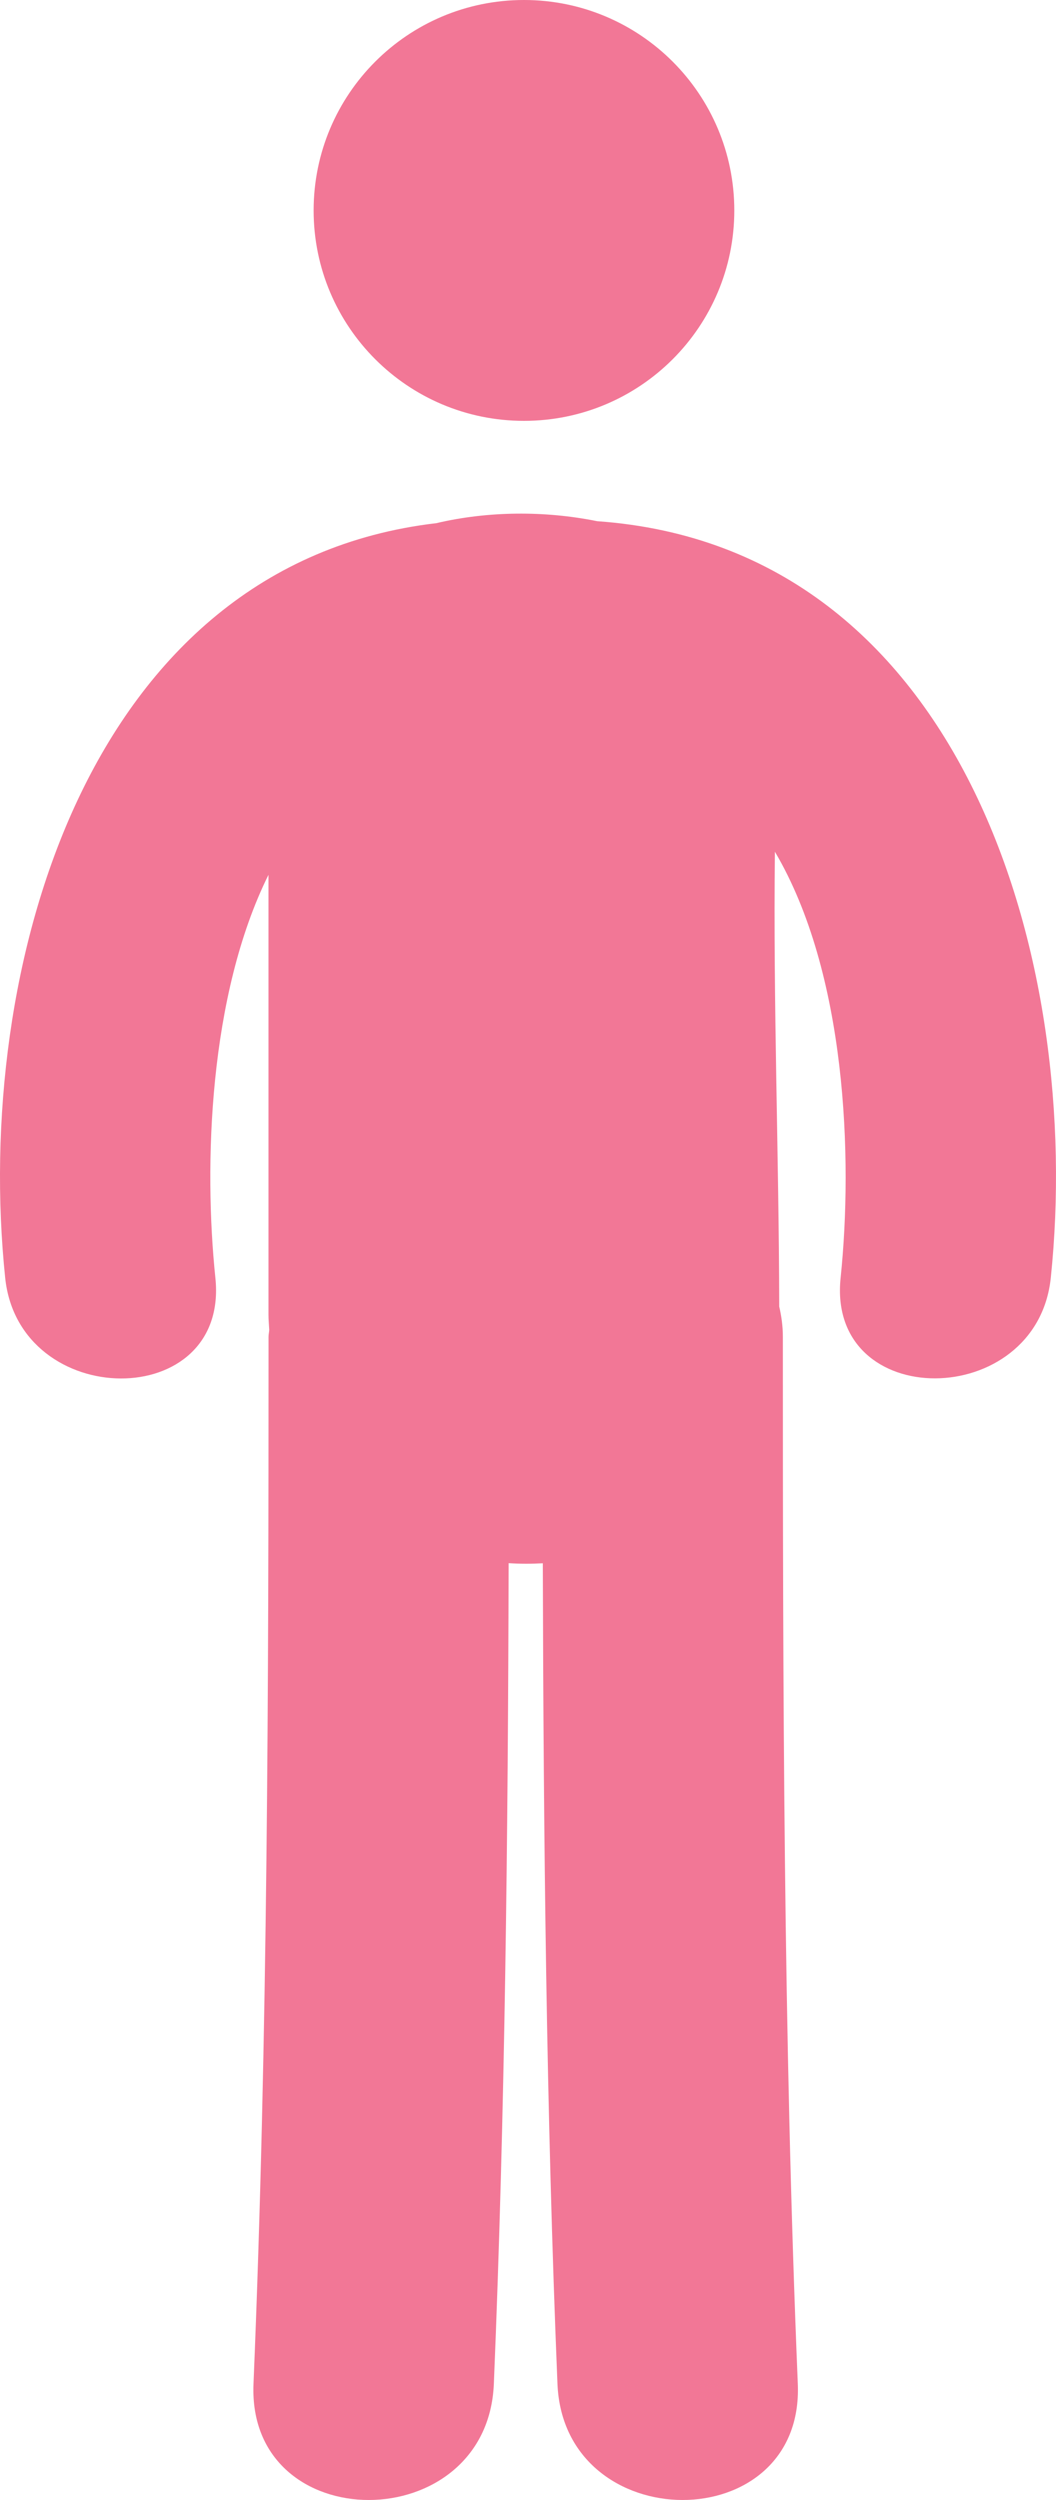
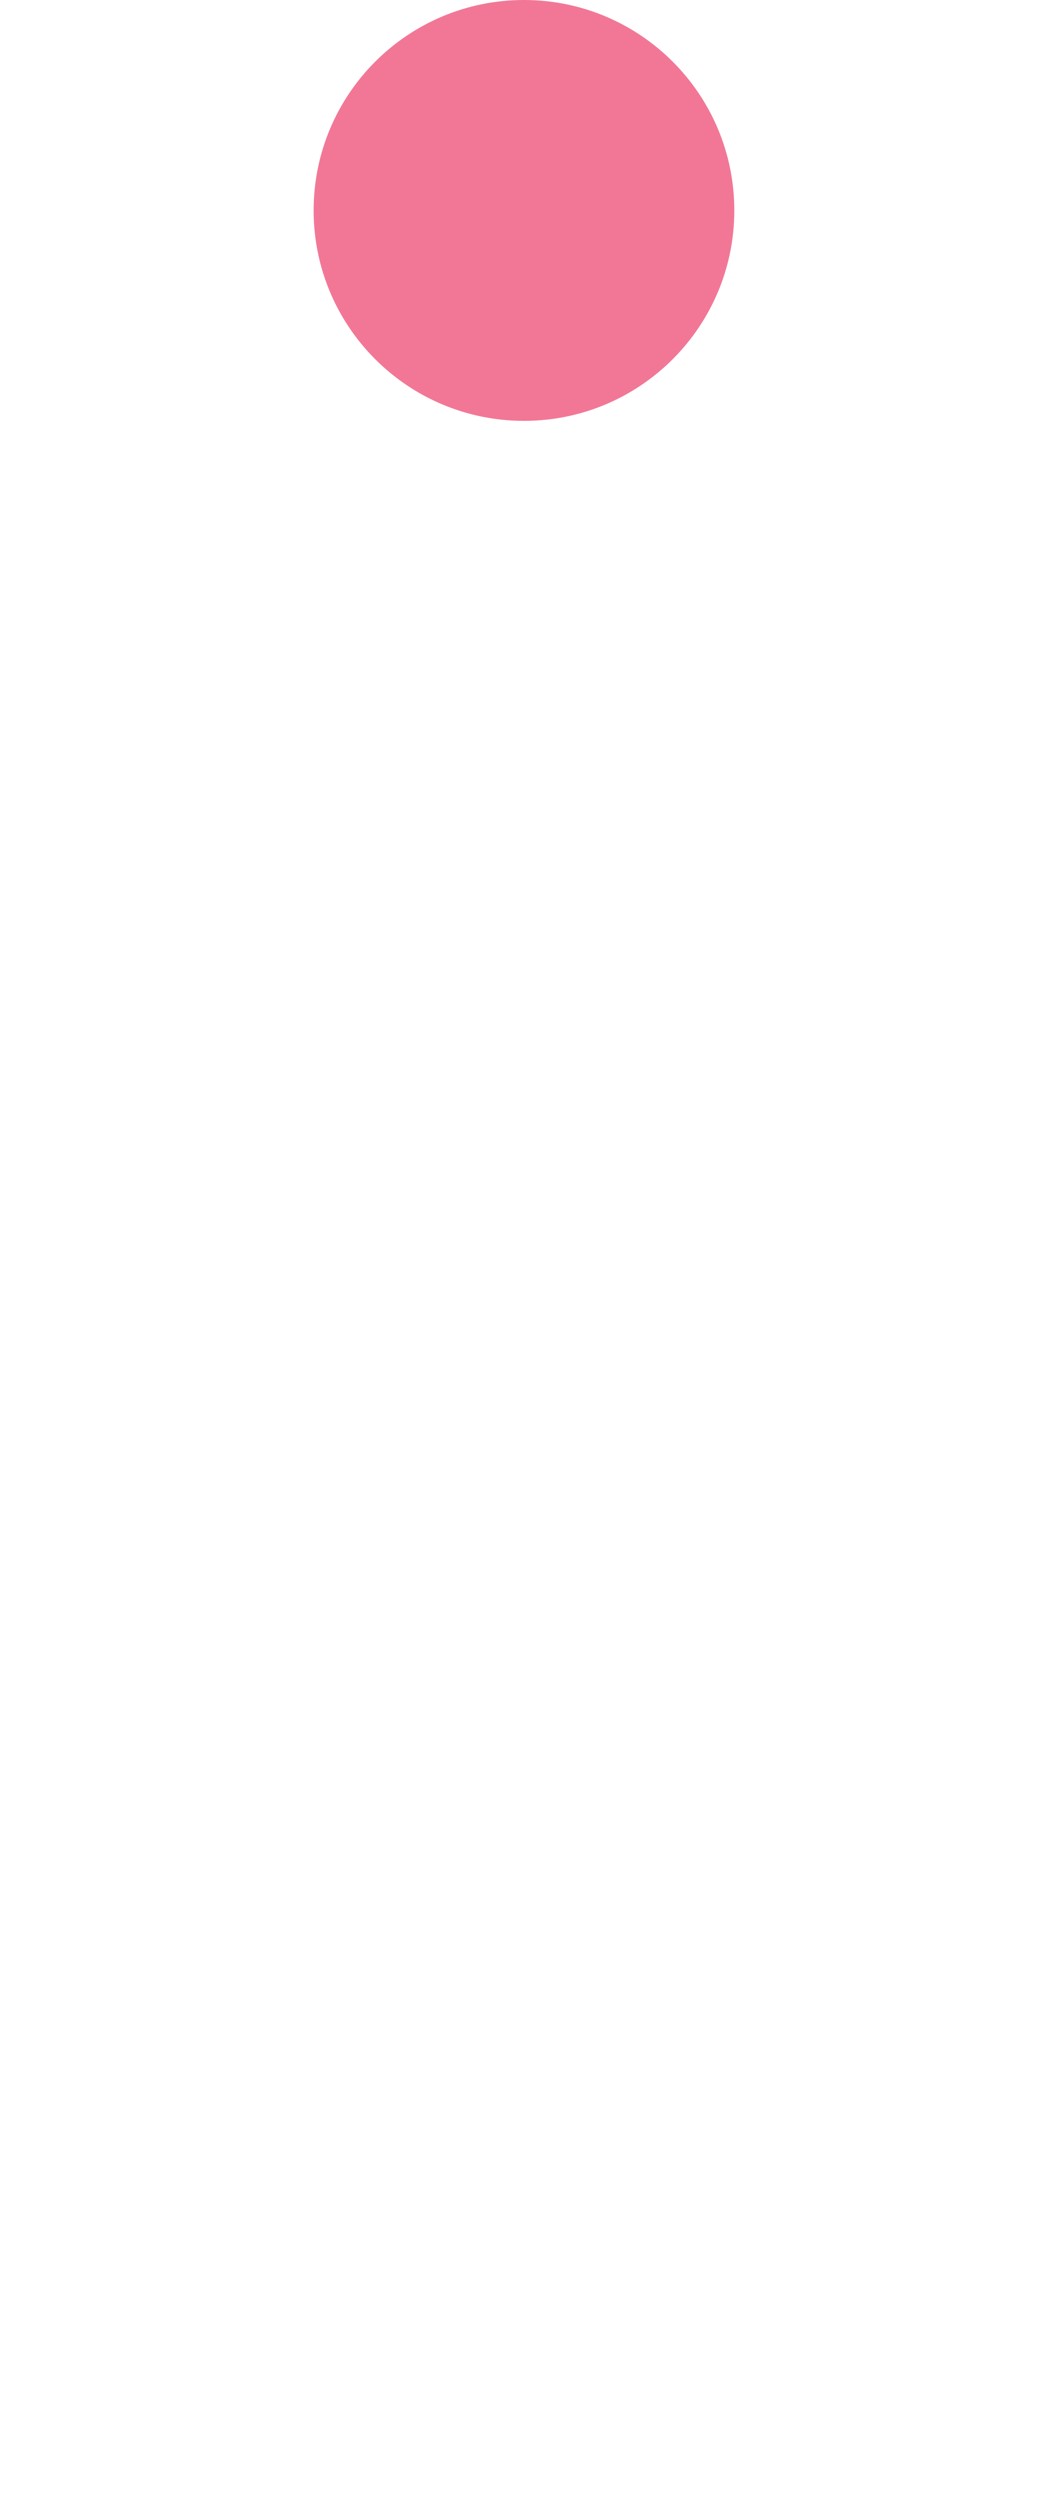
<svg xmlns="http://www.w3.org/2000/svg" version="1.1" id="Layer_1" x="0px" y="0px" width="57.075px" height="135.061px" viewBox="0 0 57.075 135.061" enable-background="new 0 0 57.075 135.061" xml:space="preserve">
  <g>
    <path fill="#F27796" d="M28.319,0c6.279,0,11.369,5.09,11.369,11.369c0,6.278-5.09,11.368-11.369,11.368   c-6.279,0-11.368-5.09-11.368-11.368C16.951,5.09,22.04,0,28.319,0" />
-     <path fill="#F27796" d="M32.279,28.158c-2.833-0.575-5.913-0.55-8.695,0.106C4.684,30.479-1.453,52.355,0.28,69.036   c0.751,7.21,12.12,7.287,11.361,0c-0.631-6.079-0.361-15.253,2.87-21.774v23.774c0,0.28,0.028,0.543,0.04,0.813   c-0.007,0.129-0.037,0.238-0.037,0.369c0,18.865-0.033,37.722-0.813,56.572c-0.345,8.379,12.648,8.346,12.991,0   c0.61-14.774,0.764-29.556,0.799-44.34c0.616,0.041,1.231,0.041,1.847,0.006c0.038,14.783,0.186,29.564,0.792,44.334   c0.345,8.346,13.338,8.379,12.99,0c-0.779-18.851-0.808-37.707-0.808-56.572c0-0.586-0.078-1.118-0.196-1.631   c-0.017-8.189-0.33-16.388-0.234-24.572c3.869,6.551,4.222,16.542,3.552,23.017c-0.762,7.282,10.608,7.209,11.36,0   C58.566,52.005,52.135,29.56,32.279,28.158" />
  </g>
</svg>